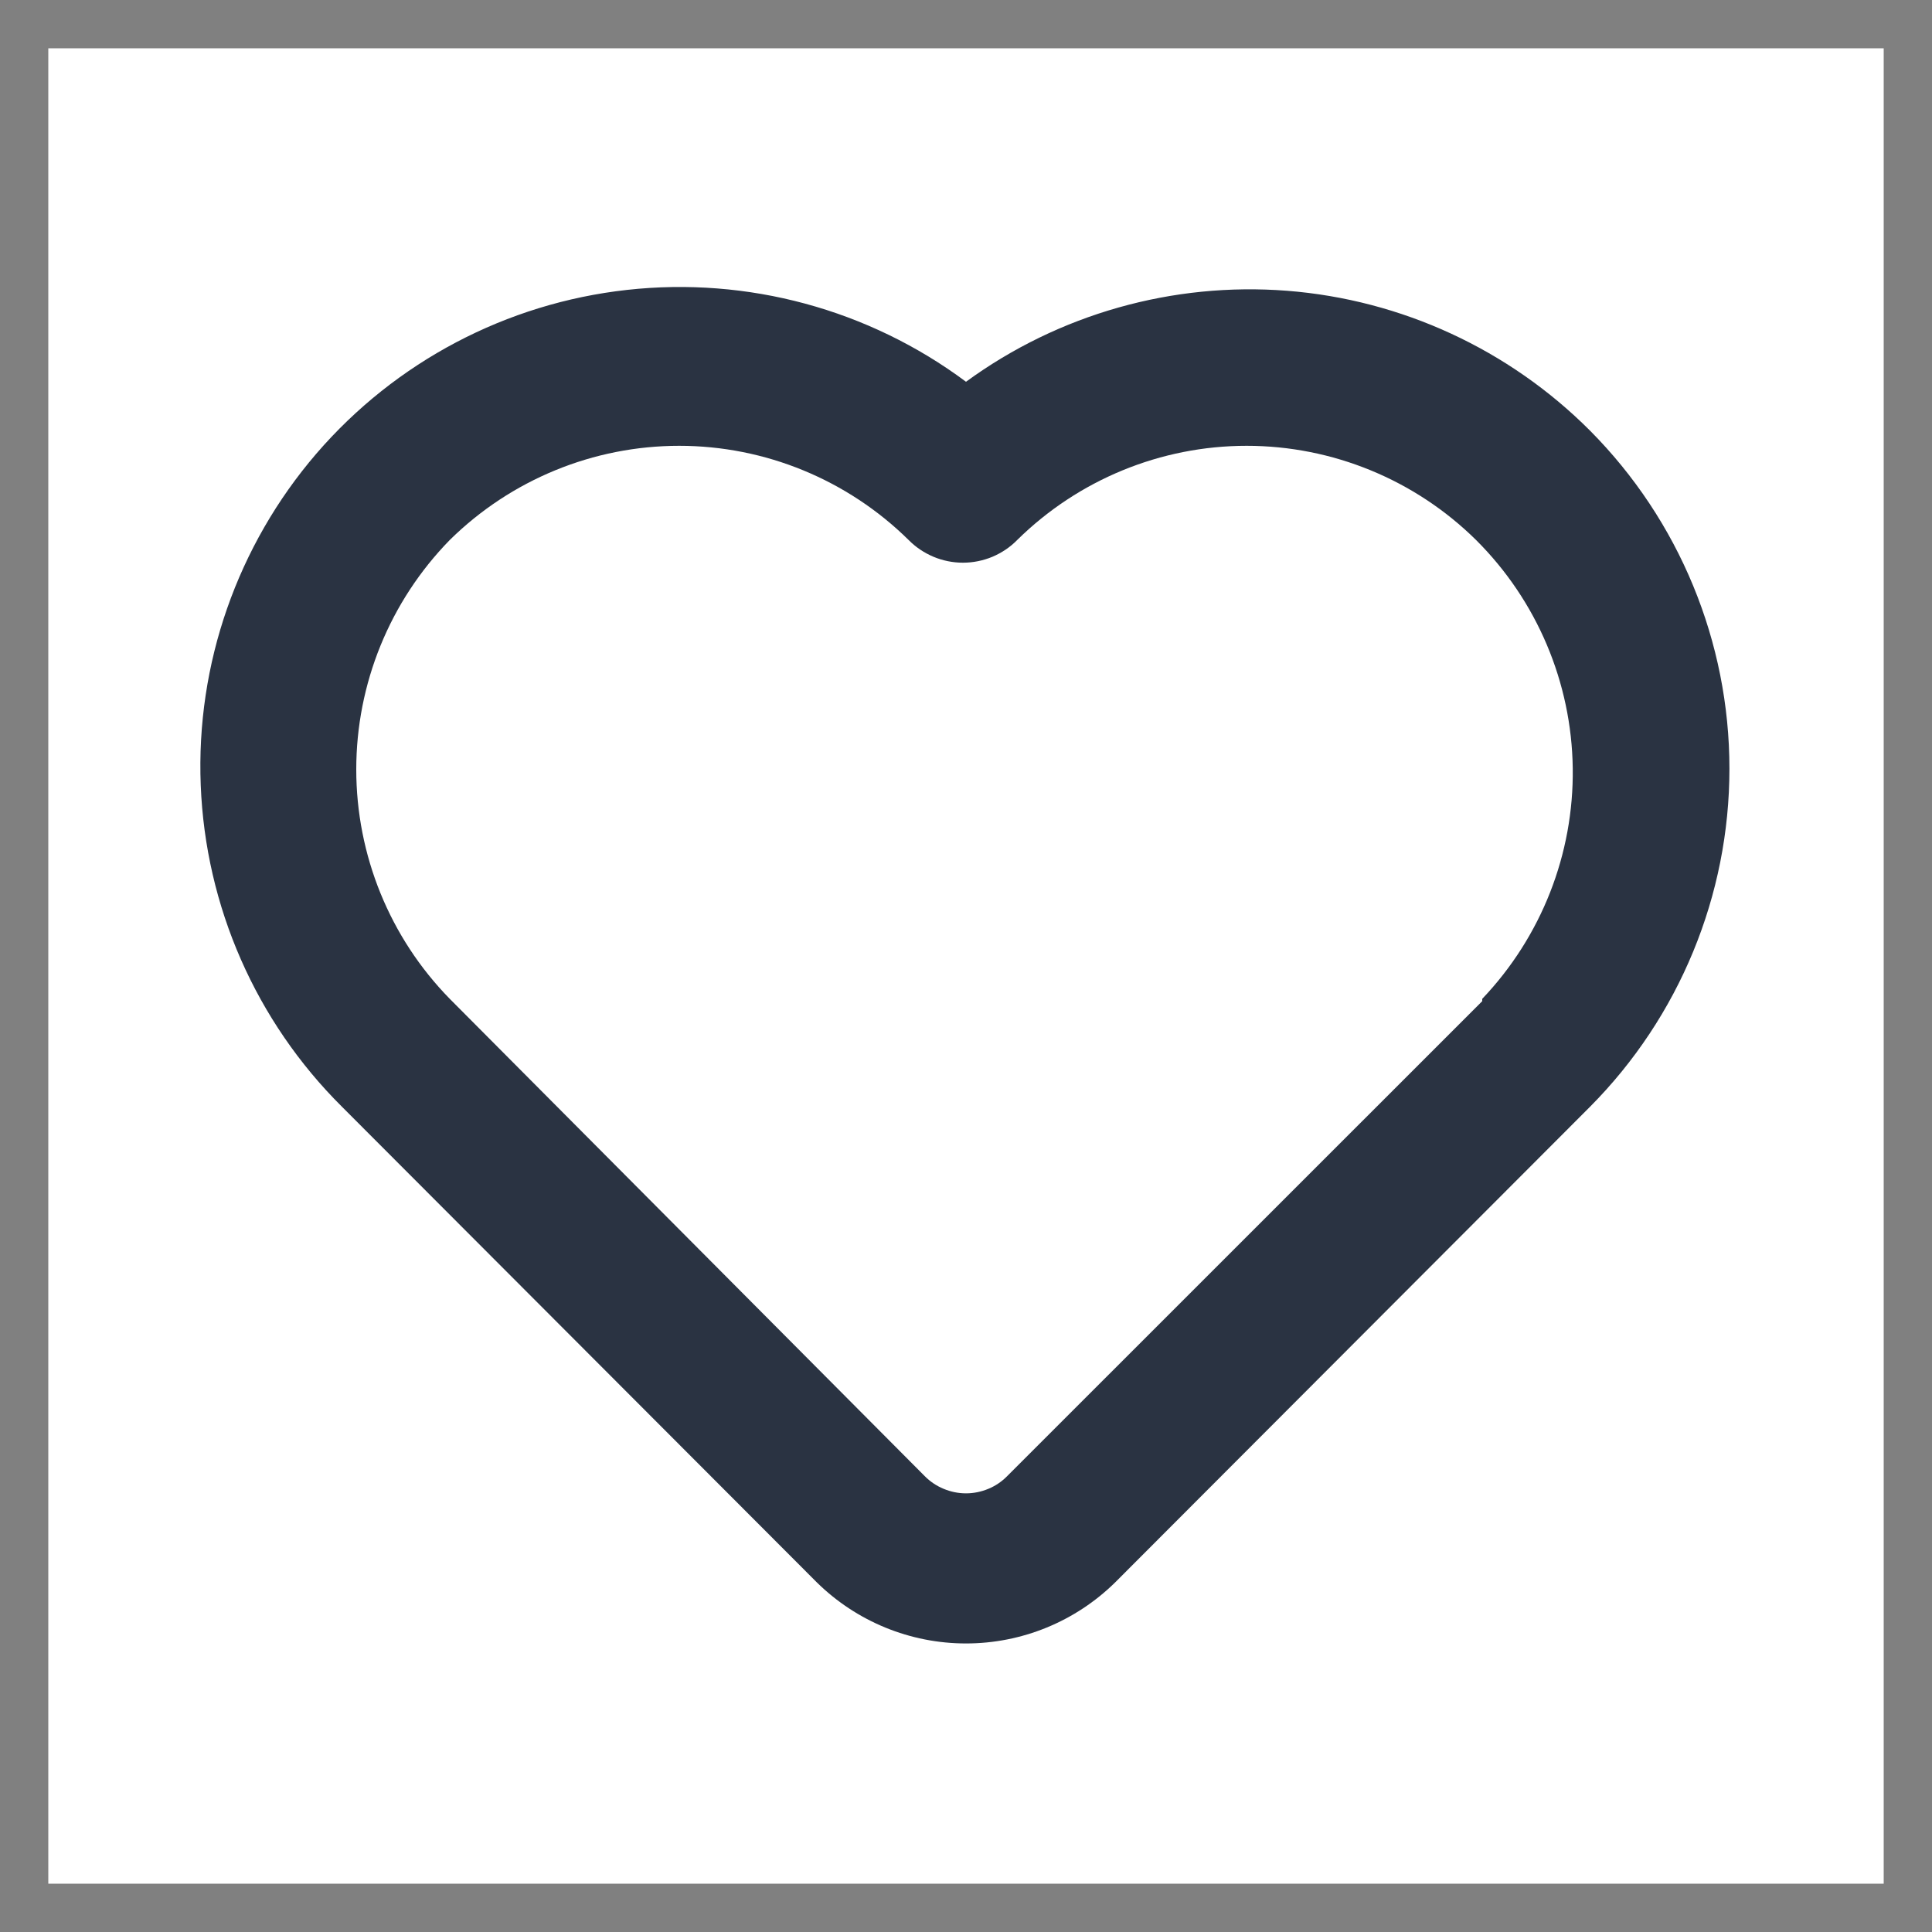
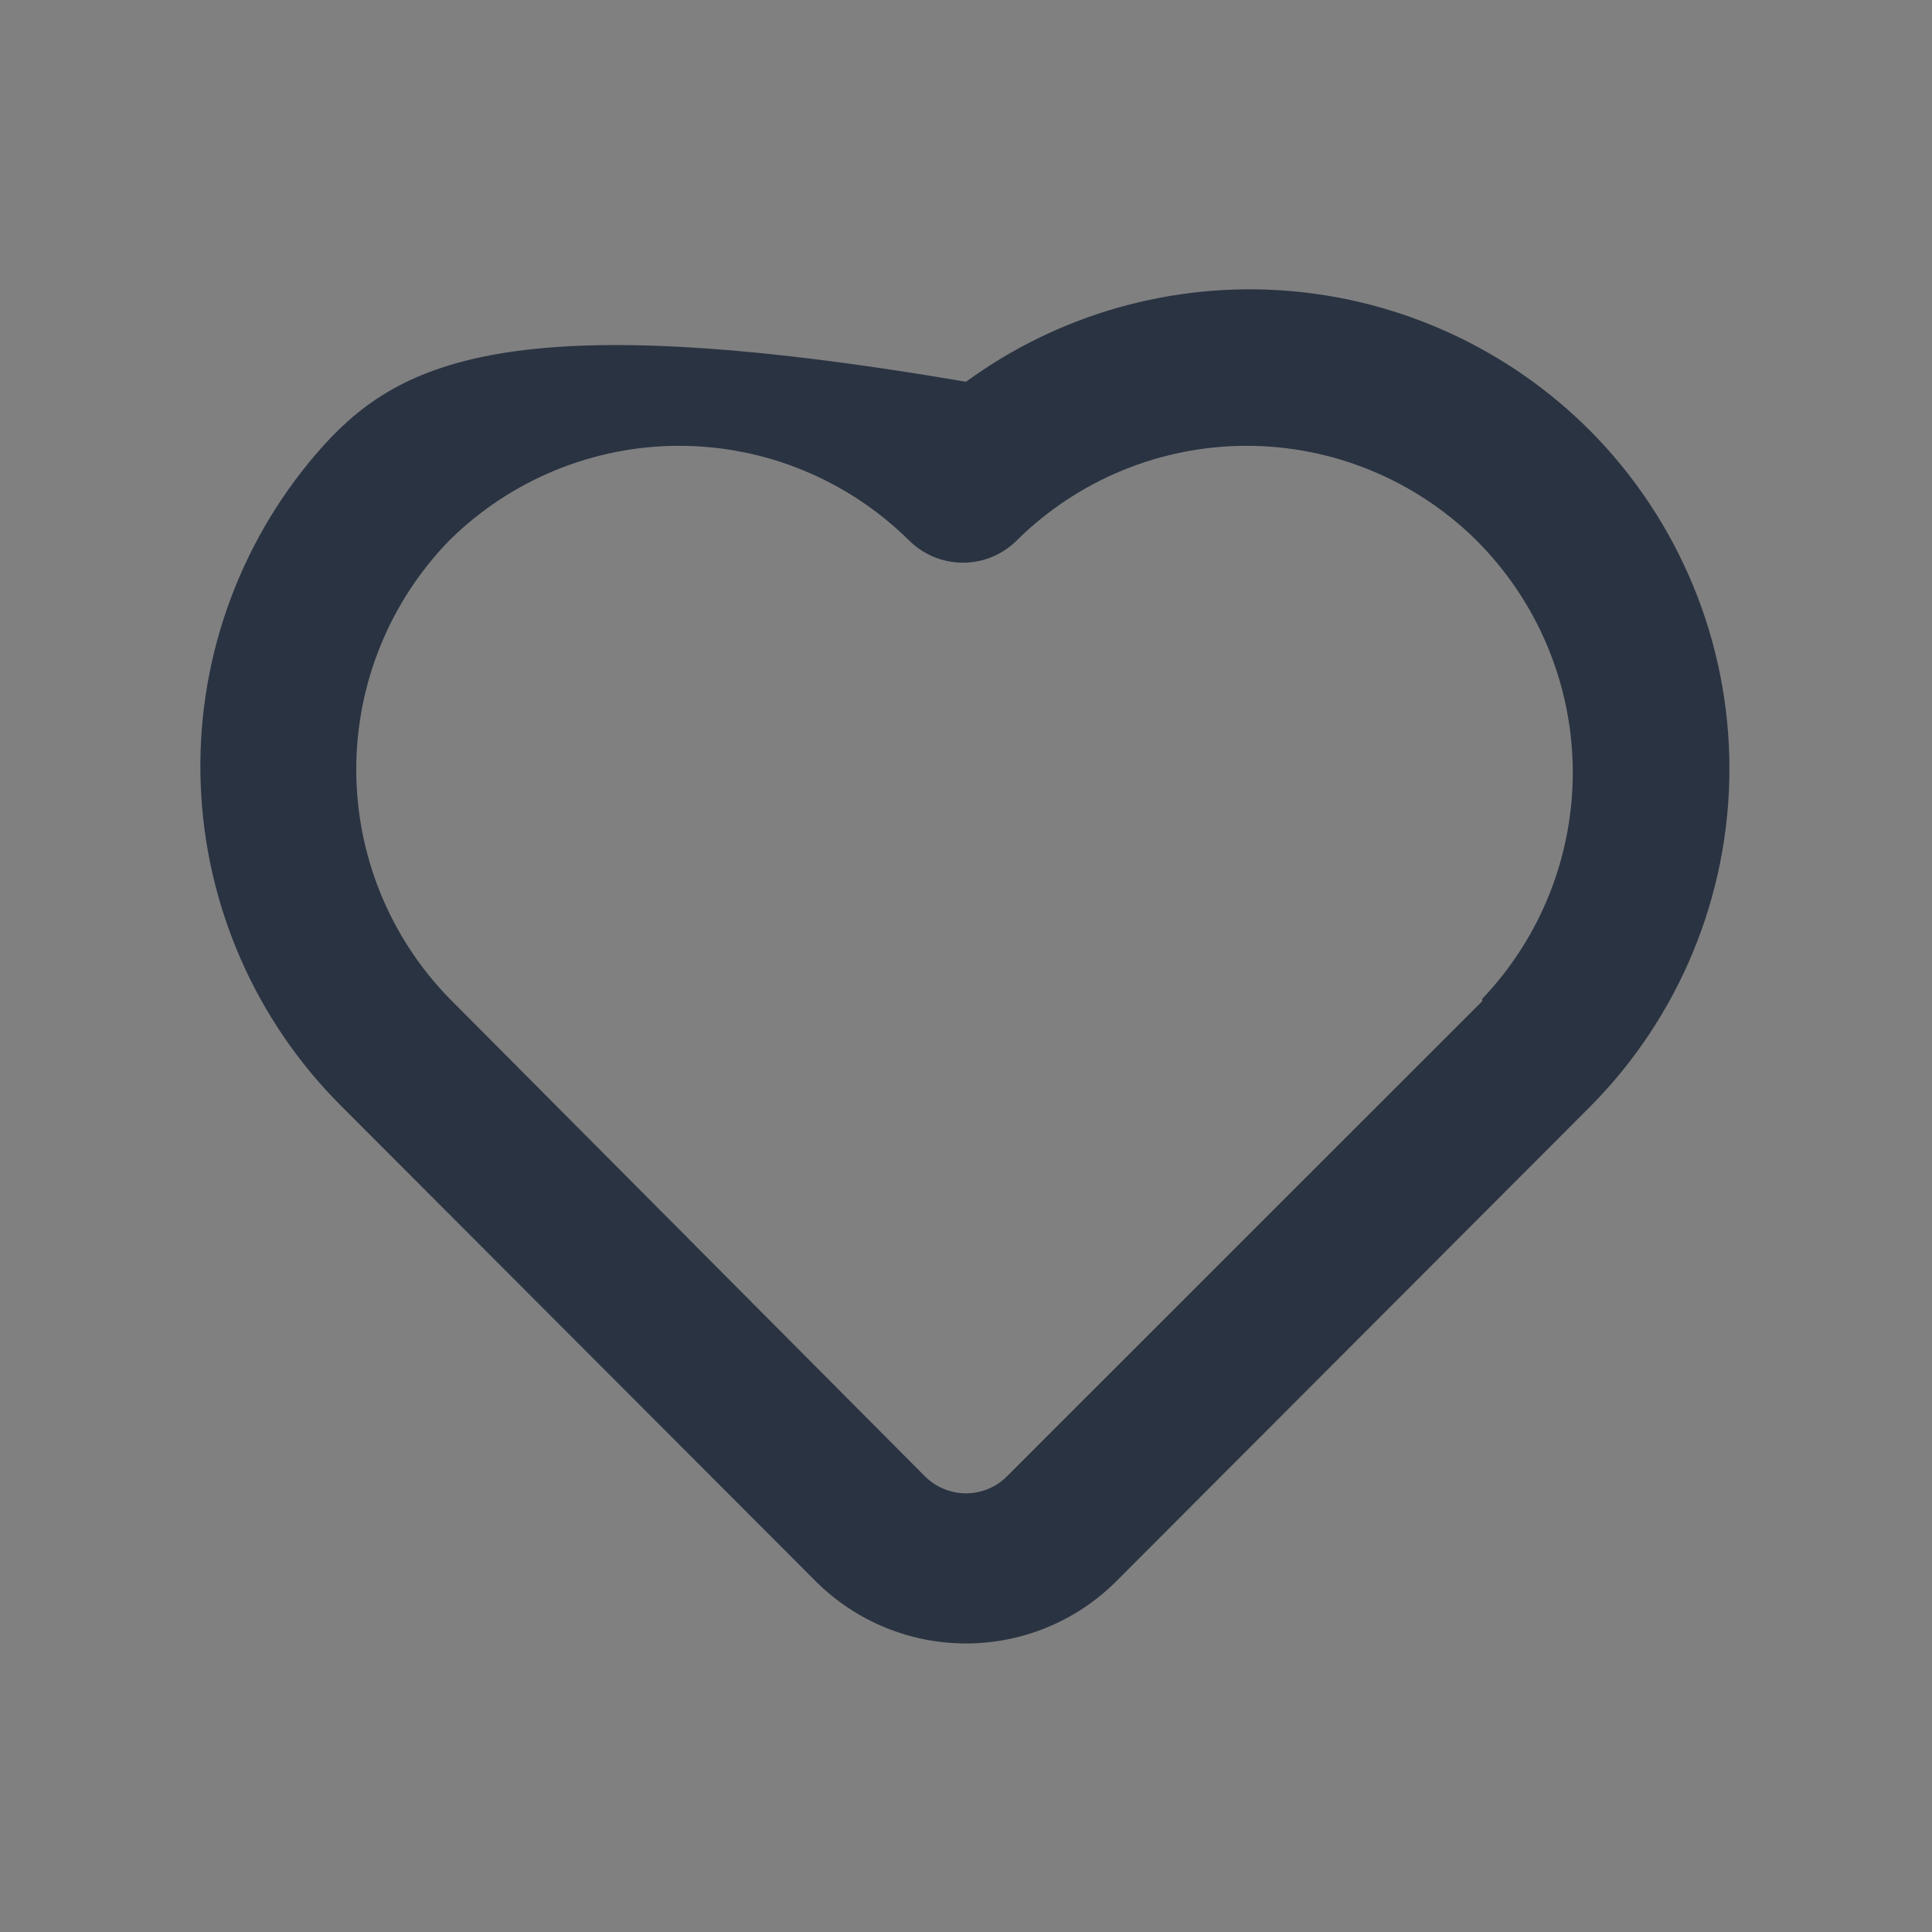
<svg xmlns="http://www.w3.org/2000/svg" width="20" height="20" viewBox="0 0 20 20" fill="none">
  <rect x="0" y="0" width="20" height="20" fill="#808080" stroke="none" />
-   <rect width="19" height="19" transform="translate(0.5 0.5)" fill="white" />
-   <path d="M16.46 4.458C15.621 3.617 14.508 3.103 13.324 3.01C12.139 2.918 10.96 3.251 10 3.952C8.993 3.202 7.739 2.863 6.491 3.001C5.243 3.139 4.094 3.745 3.275 4.696C2.457 5.648 2.028 6.874 2.078 8.128C2.127 9.383 2.649 10.572 3.54 11.457L8.456 16.381C8.868 16.786 9.422 17.013 10 17.013C10.578 17.013 11.132 16.786 11.544 16.381L16.46 11.457C17.384 10.527 17.903 9.269 17.903 7.957C17.903 6.646 17.384 5.388 16.46 4.458V4.458ZM15.344 10.364L10.427 15.28C10.371 15.337 10.305 15.382 10.232 15.412C10.158 15.443 10.079 15.459 10 15.459C9.92 15.459 9.842 15.443 9.768 15.412C9.695 15.382 9.628 15.337 9.572 15.28L4.656 10.34C4.035 9.706 3.688 8.853 3.688 7.965C3.688 7.078 4.035 6.225 4.656 5.59C5.289 4.966 6.142 4.615 7.031 4.615C7.92 4.615 8.773 4.966 9.406 5.59C9.48 5.665 9.567 5.723 9.664 5.764C9.76 5.804 9.864 5.825 9.968 5.825C10.073 5.825 10.176 5.804 10.273 5.764C10.369 5.723 10.457 5.665 10.53 5.59C11.163 4.966 12.016 4.615 12.905 4.615C13.794 4.615 14.648 4.966 15.28 5.59C15.91 6.217 16.269 7.065 16.281 7.952C16.293 8.84 15.956 9.697 15.344 10.34V10.364Z" fill="#2A3342" />
+   <path d="M16.46 4.458C15.621 3.617 14.508 3.103 13.324 3.01C12.139 2.918 10.96 3.251 10 3.952C5.243 3.139 4.094 3.745 3.275 4.696C2.457 5.648 2.028 6.874 2.078 8.128C2.127 9.383 2.649 10.572 3.54 11.457L8.456 16.381C8.868 16.786 9.422 17.013 10 17.013C10.578 17.013 11.132 16.786 11.544 16.381L16.46 11.457C17.384 10.527 17.903 9.269 17.903 7.957C17.903 6.646 17.384 5.388 16.46 4.458V4.458ZM15.344 10.364L10.427 15.28C10.371 15.337 10.305 15.382 10.232 15.412C10.158 15.443 10.079 15.459 10 15.459C9.92 15.459 9.842 15.443 9.768 15.412C9.695 15.382 9.628 15.337 9.572 15.28L4.656 10.34C4.035 9.706 3.688 8.853 3.688 7.965C3.688 7.078 4.035 6.225 4.656 5.59C5.289 4.966 6.142 4.615 7.031 4.615C7.92 4.615 8.773 4.966 9.406 5.59C9.48 5.665 9.567 5.723 9.664 5.764C9.76 5.804 9.864 5.825 9.968 5.825C10.073 5.825 10.176 5.804 10.273 5.764C10.369 5.723 10.457 5.665 10.53 5.59C11.163 4.966 12.016 4.615 12.905 4.615C13.794 4.615 14.648 4.966 15.28 5.59C15.91 6.217 16.269 7.065 16.281 7.952C16.293 8.84 15.956 9.697 15.344 10.34V10.364Z" fill="#2A3342" />
</svg>